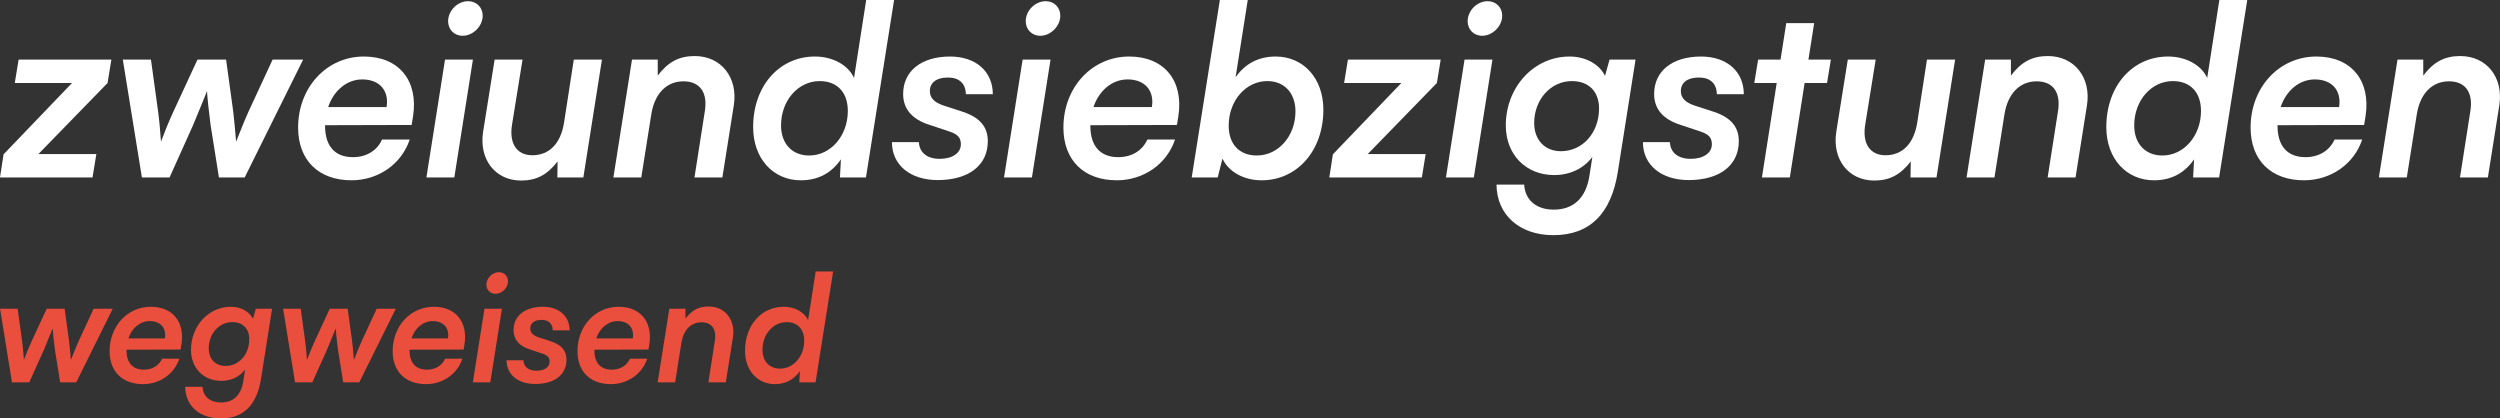
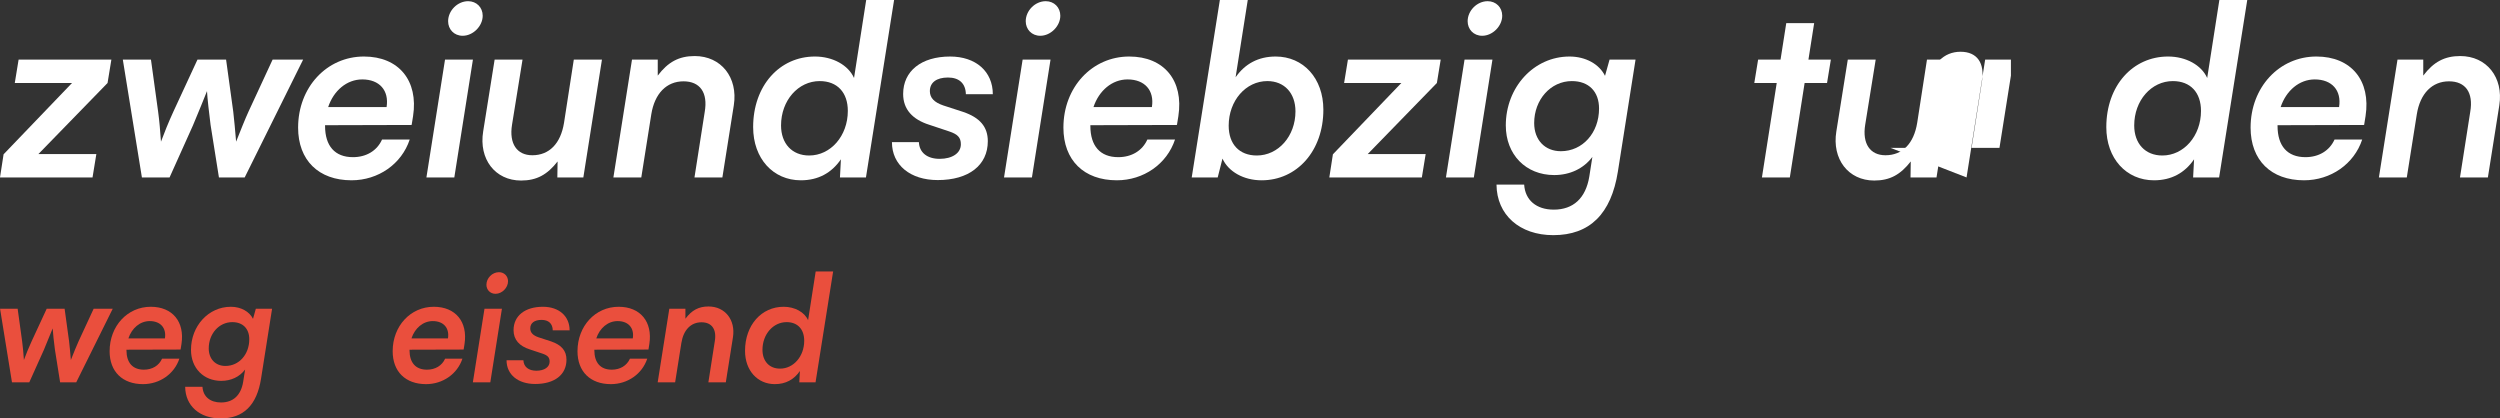
<svg xmlns="http://www.w3.org/2000/svg" id="Ebene_1" data-name="Ebene 1" version="1.1" viewBox="0 0 838.612 140.358">
  <rect x="0" y="0" width="838.612" height="140.358" fill="#333333" stroke="none" />
  <defs>
    <style>
      .cls-1 {
        fill: #ea4f3d;
      }

      .cls-1, .cls-2 {
        stroke-width: 0px;
      }

      .cls-3 {
        isolation: isolate;
      }

      .cls-2 {
        fill: #fff;
      }
    </style>
  </defs>
  <g id="wegweisend" class="cls-3">
    <g class="cls-3">
      <path class="cls-1" d="M.02,103.556h5.9l1.5,10.9c.25,1.8.45,4.101.6,6.301.7-1.9,1.55-4.001,2.6-6.301l5.05-10.9h6l1.5,10.9c.15,1.1.45,4.5.6,6.301.85-2.15,1.95-4.9,2.6-6.301l5.05-10.9h6.4l-12.25,24.701h-5.4l-1.75-11.001c-.3-2.3-.7-5.85-.75-7.101-.55,1.4-1.9,4.701-2.95,7.201l-4.9,10.9h-5.8L.02,103.556Z" />
      <path class="cls-1" d="M36.77,117.807c0-8.451,6-14.901,13.801-14.901,7.301,0,11.451,5.051,10.301,12.501l-.3,1.85-18.151.051v.149c0,4.2,2.05,6.551,5.851,6.551,2.8,0,5.05-1.351,6.1-3.7h5.8c-1.7,5.15-6.6,8.55-12.201,8.55-6.9,0-11.201-4.2-11.201-11.05h0ZM43.07,113.506h12.251c.55-3.5-1.5-5.8-5.101-5.8-3.25,0-6,2.35-7.15,5.8Z" />
      <path class="cls-1" d="M77.42,102.906c3.4,0,6.25,1.601,7.451,4.05l.95-3.399h5.45l-3.7,23.451c-1.4,8.9-5.9,13.351-13.551,13.351-7.05,0-11.851-4.25-11.901-10.601h5.8c.2,3.25,2.55,5.25,6.201,5.25,4.1,0,6.7-2.399,7.45-6.9l.65-4.149c-1.85,2.449-4.7,3.8-8,3.8-5.95,0-10.15-4.3-10.15-10.4,0-8.051,5.9-14.451,13.351-14.451v-.002ZM75.621,122.757c4.55,0,8-3.851,8-8.951,0-3.55-2.15-5.75-5.7-5.75-4.451,0-7.901,3.9-7.901,8.801,0,3.55,2.25,5.9,5.601,5.9Z" />
-       <path class="cls-1" d="M94.969,103.556h5.9l1.5,10.9c.25,1.8.45,4.101.6,6.301.7-1.9,1.55-4.001,2.6-6.301l5.05-10.9h6l1.5,10.9c.15,1.1.45,4.5.6,6.301.85-2.15,1.95-4.9,2.6-6.301l5.05-10.9h6.4l-12.25,24.701h-5.4l-1.75-11.001c-.3-2.3-.7-5.85-.75-7.101-.55,1.4-1.9,4.701-2.95,7.201l-4.9,10.9h-5.8l-4-24.701h0Z" />
      <path class="cls-1" d="M131.72,117.807c0-8.451,6-14.901,13.801-14.901,7.301,0,11.451,5.051,10.301,12.501l-.3,1.85-18.151.051v.149c0,4.2,2.05,6.551,5.851,6.551,2.8,0,5.05-1.351,6.1-3.7h5.8c-1.7,5.15-6.6,8.55-12.201,8.55-6.9,0-11.201-4.2-11.201-11.05h0ZM138.02,113.506h12.251c.55-3.5-1.5-5.8-5.101-5.8-3.25,0-6,2.35-7.15,5.8h0Z" />
      <path class="cls-1" d="M162.519,103.556h5.851l-3.9,24.701h-5.85l3.9-24.701h0ZM163.169,95.505c0-2.2,1.95-4.2,4.2-4.2,1.75,0,3.05,1.3,3.05,3.05,0,2.15-2,4.2-4.201,4.2-1.8,0-3.05-1.35-3.05-3.05h.001Z" />
      <path class="cls-1" d="M175.569,120.857c.1,2.2,1.75,3.5,4.35,3.5,2.65,0,4.45-1.2,4.45-3.05,0-1.4-.65-2.101-2.45-2.7l-4.2-1.4c-3.45-1.1-5.45-3.2-5.45-6.45,0-4.801,3.8-7.851,9.851-7.851,5.4,0,8.951,3.15,8.951,7.9h-5.65c-.05-2.25-1.4-3.5-3.75-3.5-2.4,0-3.8,1.05-3.8,2.85,0,1.4.9,2.351,2.8,3.001l4.15,1.35c3.55,1.2,5.2,3.15,5.2,6.15,0,5.051-4,8.15-10.5,8.15-5.75,0-9.601-3.15-9.601-7.95h5.65-.001Z" />
      <path class="cls-1" d="M193.718,117.807c0-8.451,6-14.901,13.801-14.901,7.301,0,11.451,5.051,10.301,12.501l-.3,1.85-18.151.051v.149c0,4.2,2.05,6.551,5.851,6.551,2.8,0,5.05-1.351,6.1-3.7h5.8c-1.7,5.15-6.6,8.55-12.201,8.55-6.9,0-11.201-4.2-11.201-11.05h0ZM200.019,113.506h12.251c.55-3.5-1.5-5.8-5.101-5.8-3.25,0-6,2.35-7.15,5.8h0Z" />
      <path class="cls-1" d="M220.618,128.257l3.9-24.701h5.4v3.35c2.15-2.85,4.45-4.1,7.75-4.1,5.55,0,9.101,4.5,8.201,10.3l-2.4,15.151h-5.85l2.15-13.751c.7-4.05-1-6.4-4.45-6.4-3.55,0-6.05,2.551-6.75,6.9l-2.1,13.251h-5.851Z" />
      <path class="cls-1" d="M249.917,117.707c0-8.7,5.55-14.801,12.951-14.801,3.75,0,7,1.8,8.201,4.5l2.55-16.351h5.85l-5.9,37.202h-5.45l.2-3.8c-1.95,2.85-4.75,4.399-8.401,4.399-5.8,0-10-4.55-10-11.15h0ZM269.769,114.306c0-3.85-2.2-6.25-5.9-6.25-4.5,0-8.1,4.05-8.1,9.301,0,3.8,2.3,6.3,5.9,6.3,4.5,0,8.101-4.1,8.101-9.351h-.001Z" />
    </g>
  </g>
  <g class="cls-3">
    <path class="cls-2" d="M0,59.521l1.2-7.76,22.96-23.92H4.96l1.28-7.84h31.121l-1.28,7.84-23.201,23.84h19.44l-1.28,7.84H0Z" />
    <path class="cls-2" d="M41.199,20h9.44l2.4,17.44c.4,2.88.72,6.56.96,10.08,1.12-3.04,2.48-6.4,4.16-10.08l8.08-17.44h9.601l2.4,17.44c.24,1.76.72,7.2.96,10.08,1.36-3.44,3.12-7.84,4.16-10.08l8.08-17.44h10.24l-19.601,39.521h-8.64l-2.8-17.601c-.48-3.68-1.12-9.36-1.2-11.36-.88,2.24-3.04,7.52-4.72,11.52l-7.84,17.44h-9.28l-6.4-39.521h0Z" />
    <path class="cls-2" d="M100,42.801c0-13.521,9.601-23.841,22.081-23.841,11.68,0,18.32,8.08,16.48,20l-.48,2.96-29.041.08v.24c0,6.72,3.28,10.48,9.36,10.48,4.48,0,8.081-2.16,9.76-5.92h9.28c-2.72,8.24-10.56,13.68-19.521,13.68-11.04,0-17.92-6.72-17.92-17.68h0ZM110.08,35.921h19.6c.88-5.6-2.4-9.28-8.16-9.28-5.2,0-9.6,3.76-11.44,9.28Z" />
    <path class="cls-2" d="M149.279,20h9.36l-6.24,39.521h-9.36l6.24-39.521ZM150.319,7.12c0-3.52,3.12-6.72,6.72-6.72,2.8,0,4.88,2.08,4.88,4.88,0,3.44-3.2,6.72-6.72,6.72-2.88,0-4.88-2.16-4.88-4.88Z" />
    <path class="cls-2" d="M201.92,20l-6.24,39.521h-8.72l.08-5.36c-3.44,4.4-6.96,6.4-12.241,6.4-8.72,0-14.24-7.2-12.72-16.48l3.84-24.081h9.36l-3.521,21.841c-1.04,6.4,1.68,10.24,6.8,10.24,5.68,0,9.521-3.92,10.64-10.88l3.28-21.201h9.442Z" />
    <path class="cls-2" d="M205.759,59.521l6.24-39.521h8.64v5.36c3.44-4.56,7.12-6.56,12.4-6.56,8.88,0,14.561,7.2,13.12,16.48l-3.84,24.241h-9.36l3.44-22c1.12-6.48-1.6-10.24-7.12-10.24-5.68,0-9.68,4.08-10.8,11.04l-3.36,21.201h-9.36Z" />
    <path class="cls-2" d="M252.638,42.641c0-13.92,8.88-23.681,20.721-23.681,6,0,11.2,2.88,13.12,7.2L290.559,0h9.36l-9.44,59.521h-8.72l.32-6.08c-3.12,4.56-7.6,7.04-13.44,7.04-9.28,0-16-7.28-16-17.84h0ZM284.398,37.201c0-6.16-3.52-10-9.44-10-7.2,0-12.96,6.48-12.96,14.88,0,6.08,3.68,10.08,9.44,10.08,7.2,0,12.96-6.56,12.96-14.96Z" />
    <path class="cls-2" d="M308.237,47.681c.159,3.52,2.8,5.6,6.96,5.6,4.24,0,7.12-1.92,7.12-4.88,0-2.24-1.04-3.36-3.92-4.32l-6.721-2.24c-5.52-1.76-8.72-5.12-8.72-10.32,0-7.68,6.08-12.561,15.76-12.561,8.641,0,14.32,5.04,14.32,12.641h-9.04c-.08-3.6-2.24-5.601-6-5.601-3.84,0-6.08,1.68-6.08,4.561,0,2.24,1.44,3.76,4.48,4.8l6.64,2.16c5.681,1.92,8.32,5.04,8.32,9.84,0,8.08-6.4,13.04-16.801,13.04-9.2,0-15.36-5.04-15.36-12.72h9.042Z" />
    <path class="cls-2" d="M343.036,20h9.36l-6.24,39.521h-9.36l6.24-39.521ZM344.076,7.12c0-3.52,3.12-6.72,6.72-6.72,2.801,0,4.881,2.08,4.881,4.88,0,3.44-3.2,6.72-6.721,6.72-2.88,0-4.88-2.16-4.88-4.88Z" />
    <path class="cls-2" d="M356.717,42.801c0-13.521,9.6-23.841,22.08-23.841,11.681,0,18.32,8.08,16.48,20l-.48,2.96-29.04.08v.24c0,6.72,3.28,10.48,9.36,10.48,4.479,0,8.08-2.16,9.76-5.92h9.28c-2.72,8.24-10.561,13.68-19.521,13.68-11.04,0-17.92-6.72-17.92-17.68h.001ZM366.797,35.921h19.601c.88-5.6-2.4-9.28-8.16-9.28-5.2,0-9.601,3.76-11.44,9.28h-.001Z" />
    <path class="cls-2" d="M399.755,59.521L409.195,0h9.36l-4.08,25.921c3.12-4.48,7.6-6.96,13.44-6.96,9.28,0,16,7.28,16,17.84,0,13.84-8.88,23.681-20.721,23.681-6,0-11.12-2.88-13.12-7.28l-1.6,6.32h-8.721.002ZM421.596,52.161c7.2,0,12.96-6.48,12.96-14.8,0-6.08-3.68-10.16-9.44-10.16-7.2,0-12.96,6.56-12.96,14.96,0,6.16,3.521,10,9.44,10Z" />
    <path class="cls-2" d="M445.914,59.521l1.2-7.76,22.96-23.92h-19.2l1.28-7.84h31.121l-1.28,7.84-23.2,23.84h19.44l-1.28,7.84h-31.041Z" />
    <path class="cls-2" d="M491.273,20h9.36l-6.24,39.521h-9.36l6.24-39.521ZM492.313,7.12c0-3.52,3.12-6.72,6.72-6.72,2.801,0,4.881,2.08,4.881,4.88,0,3.44-3.2,6.72-6.721,6.72-2.88,0-4.88-2.16-4.88-4.88Z" />
    <path class="cls-2" d="M526.474,18.96c5.439,0,10,2.56,11.92,6.48l1.521-5.44h8.72l-5.92,37.521c-2.24,14.24-9.44,21.36-21.681,21.36-11.28,0-18.961-6.8-19.04-16.96h9.279c.32,5.201,4.081,8.4,9.921,8.4,6.56,0,10.72-3.84,11.92-11.04l1.04-6.64c-2.96,3.92-7.521,6.081-12.8,6.081-9.521,0-16.24-6.88-16.24-16.641,0-12.88,9.439-23.121,21.36-23.121h0ZM523.593,50.721c7.28,0,12.801-6.16,12.801-14.32,0-5.68-3.44-9.2-9.12-9.2-7.12,0-12.641,6.24-12.641,14.081,0,5.68,3.601,9.44,8.96,9.44h0Z" />
-     <path class="cls-2" d="M560.153,47.681c.159,3.52,2.8,5.6,6.96,5.6,4.24,0,7.12-1.92,7.12-4.88,0-2.24-1.04-3.36-3.92-4.32l-6.721-2.24c-5.52-1.76-8.72-5.12-8.72-10.32,0-7.68,6.08-12.561,15.76-12.561,8.641,0,14.32,5.04,14.32,12.641h-9.04c-.08-3.6-2.24-5.601-6-5.601-3.84,0-6.08,1.68-6.08,4.561,0,2.24,1.44,3.76,4.48,4.8l6.64,2.16c5.681,1.92,8.32,5.04,8.32,9.84,0,8.08-6.4,13.04-16.801,13.04-9.2,0-15.36-5.04-15.36-12.72h9.042Z" />
    <path class="cls-2" d="M591.032,59.521l4.96-31.681h-7.521l1.28-7.84h7.521l1.92-12.24h9.36l-1.921,12.24h7.521l-1.28,7.84h-7.52l-4.961,31.681h-9.359,0Z" />
    <path class="cls-2" d="M655.832,20l-6.24,39.521h-8.72l.08-5.36c-3.44,4.4-6.96,6.4-12.24,6.4-8.721,0-14.24-7.2-12.721-16.48l3.84-24.081h9.36l-3.52,21.841c-1.04,6.4,1.68,10.24,6.8,10.24,5.681,0,9.521-3.92,10.641-10.88l3.279-21.201h9.441Z" />
-     <path class="cls-2" d="M659.671,59.521l6.24-39.521h8.641v5.36c3.439-4.56,7.12-6.56,12.399-6.56,8.881,0,14.561,7.2,13.121,16.48l-3.841,24.241h-9.359l3.439-22c1.12-6.48-1.6-10.24-7.12-10.24-5.68,0-9.68,4.08-10.8,11.04l-3.36,21.201h-9.36Z" />
+     <path class="cls-2" d="M659.671,59.521l6.24-39.521h8.641v5.36l-3.841,24.241h-9.359l3.439-22c1.12-6.48-1.6-10.24-7.12-10.24-5.68,0-9.68,4.08-10.8,11.04l-3.36,21.201h-9.36Z" />
    <path class="cls-2" d="M706.551,42.641c0-13.92,8.88-23.681,20.72-23.681,6,0,11.2,2.88,13.12,7.2L744.471,0h9.36l-9.439,59.521h-8.721l.32-6.08c-3.12,4.56-7.601,7.04-13.44,7.04-9.28,0-16-7.28-16-17.84h0ZM738.311,37.201c0-6.16-3.52-10-9.439-10-7.2,0-12.961,6.48-12.961,14.88,0,6.08,3.681,10.08,9.44,10.08,7.2,0,12.96-6.56,12.96-14.96Z" />
    <path class="cls-2" d="M754.95,42.801c0-13.521,9.6-23.841,22.08-23.841,11.681,0,18.32,8.08,16.48,20l-.48,2.96-29.04.08v.24c0,6.72,3.28,10.48,9.36,10.48,4.479,0,8.08-2.16,9.76-5.92h9.28c-2.72,8.24-10.561,13.68-19.521,13.68-11.04,0-17.92-6.72-17.92-17.68h0ZM765.03,35.921h19.601c.88-5.6-2.4-9.28-8.16-9.28-5.2,0-9.601,3.76-11.44,9.28h-.001Z" />
    <path class="cls-2" d="M797.988,59.521l6.24-39.521h8.641v5.36c3.439-4.56,7.12-6.56,12.399-6.56,8.881,0,14.561,7.2,13.121,16.48l-3.841,24.241h-9.359l3.439-22c1.12-6.48-1.6-10.24-7.12-10.24-5.68,0-9.68,4.08-10.8,11.04l-3.36,21.201h-9.36Z" />
  </g>
</svg>